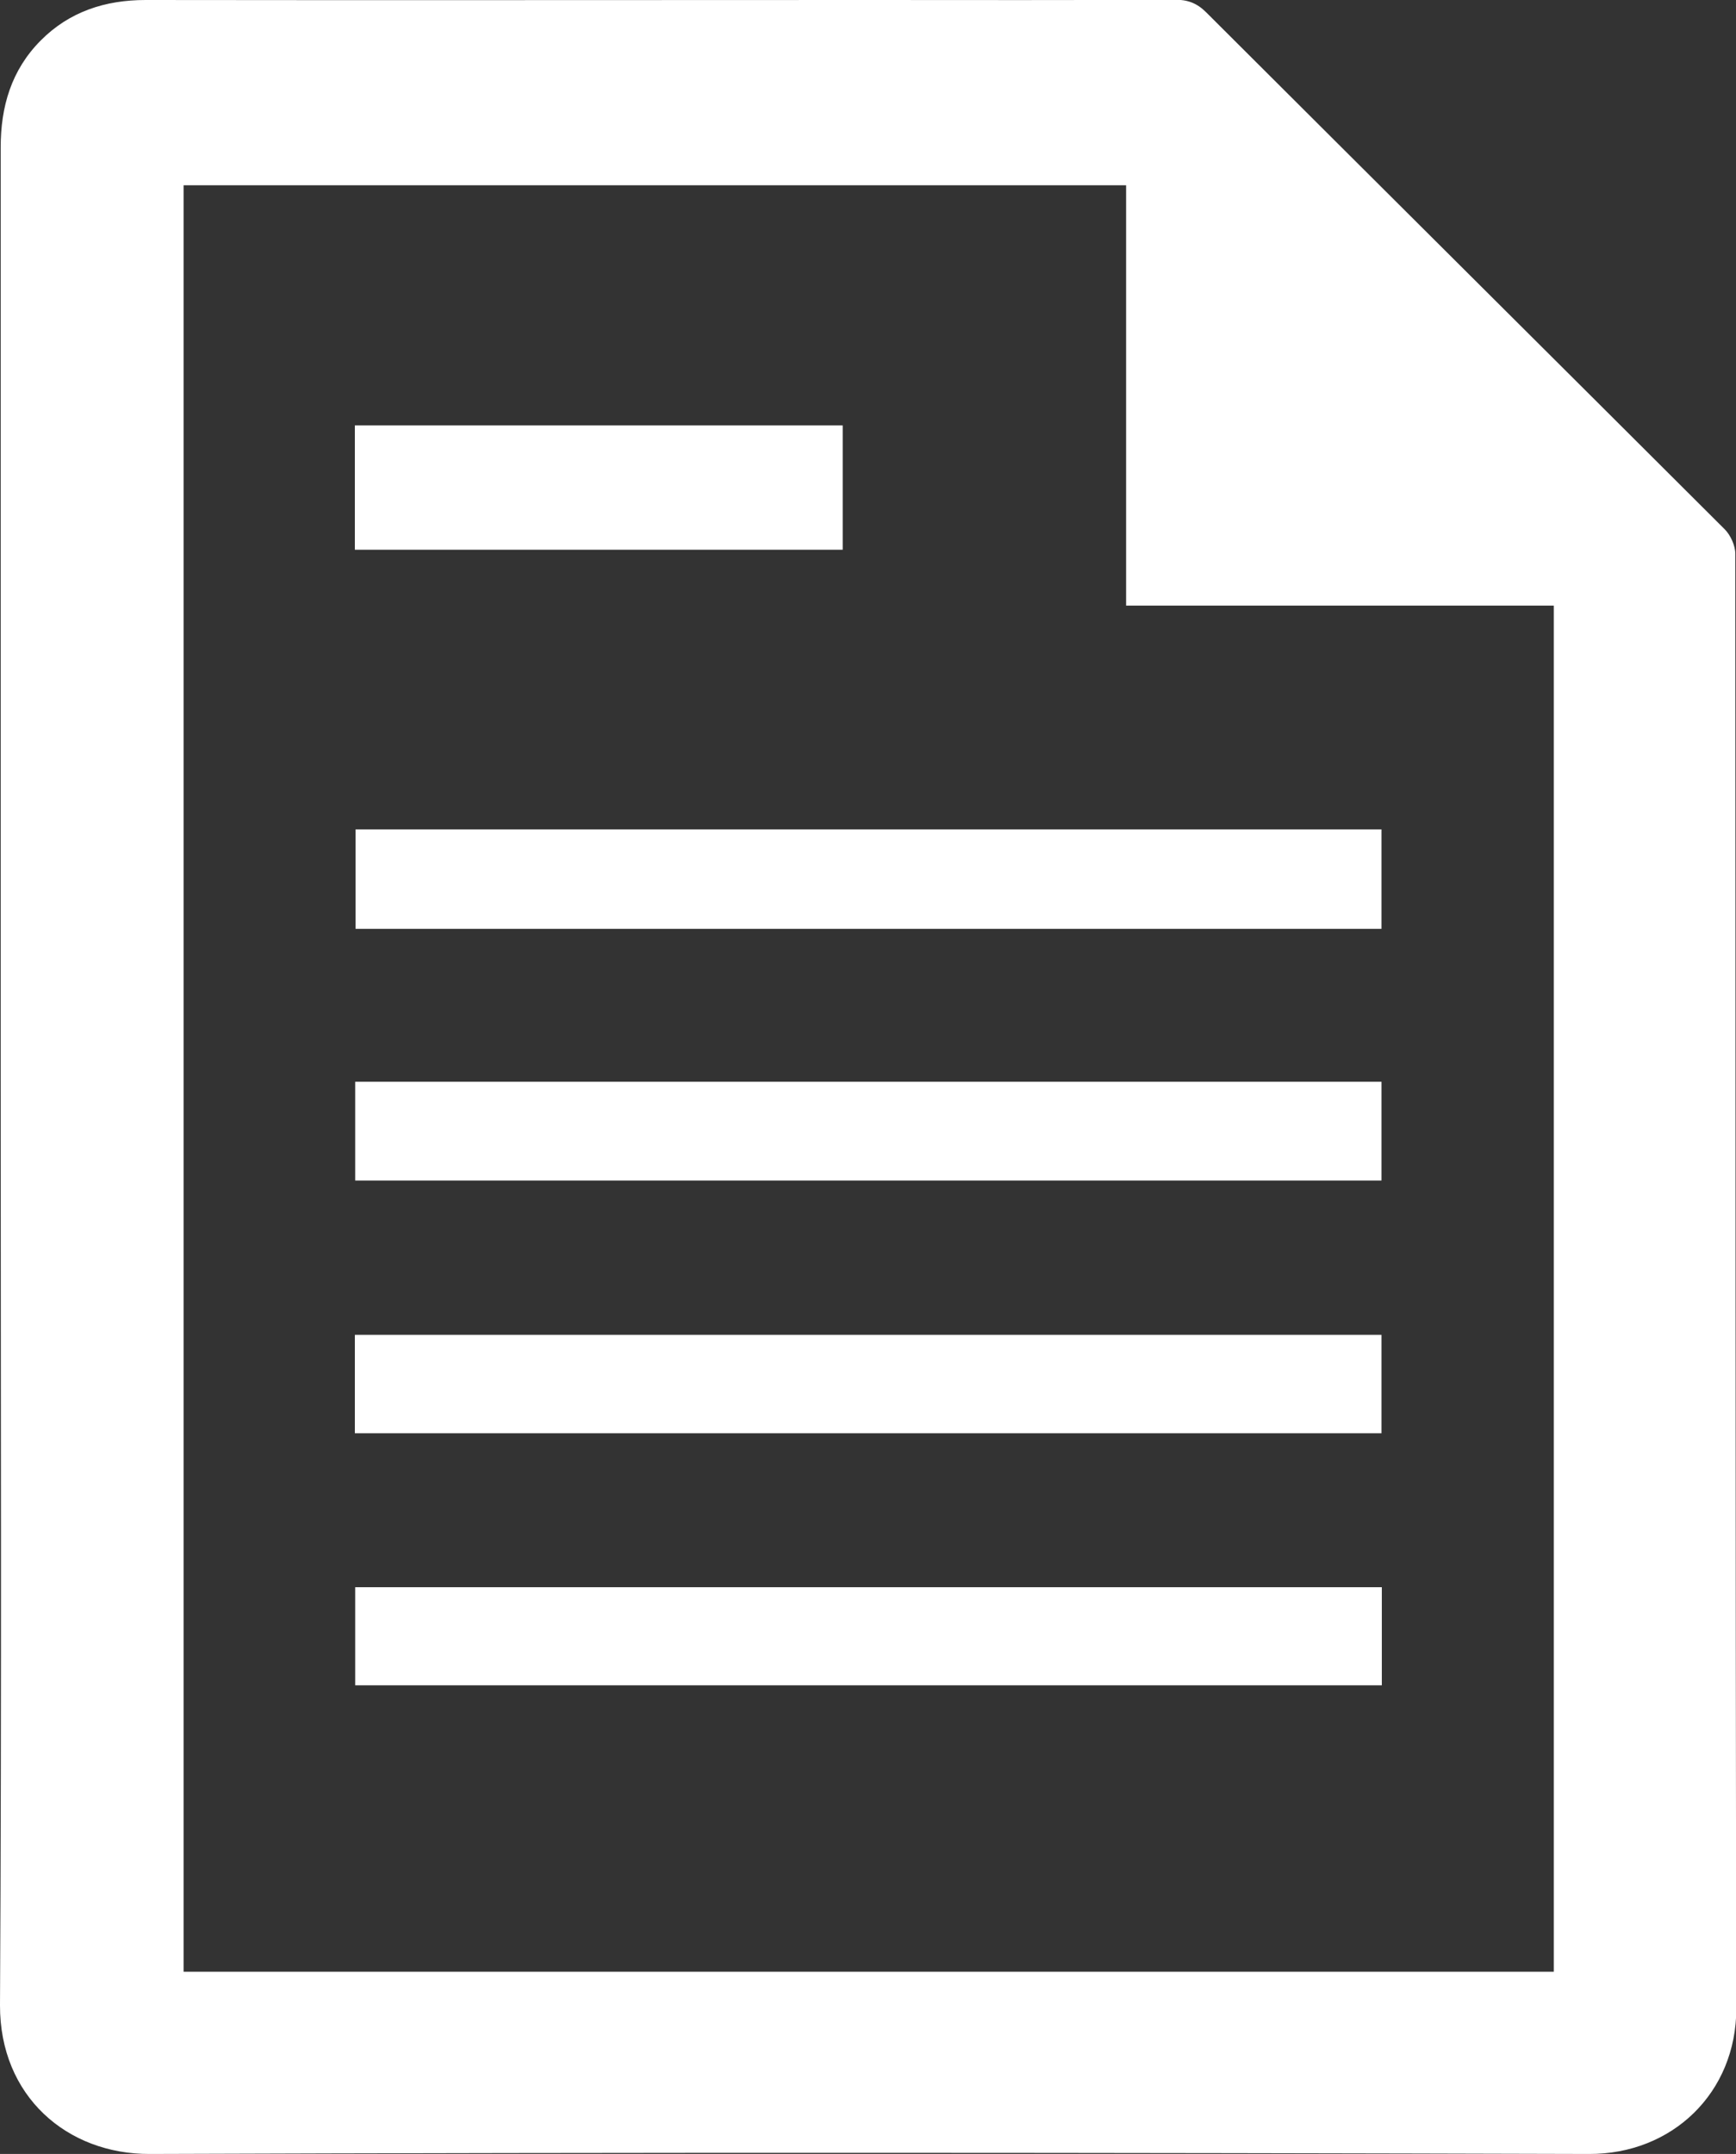
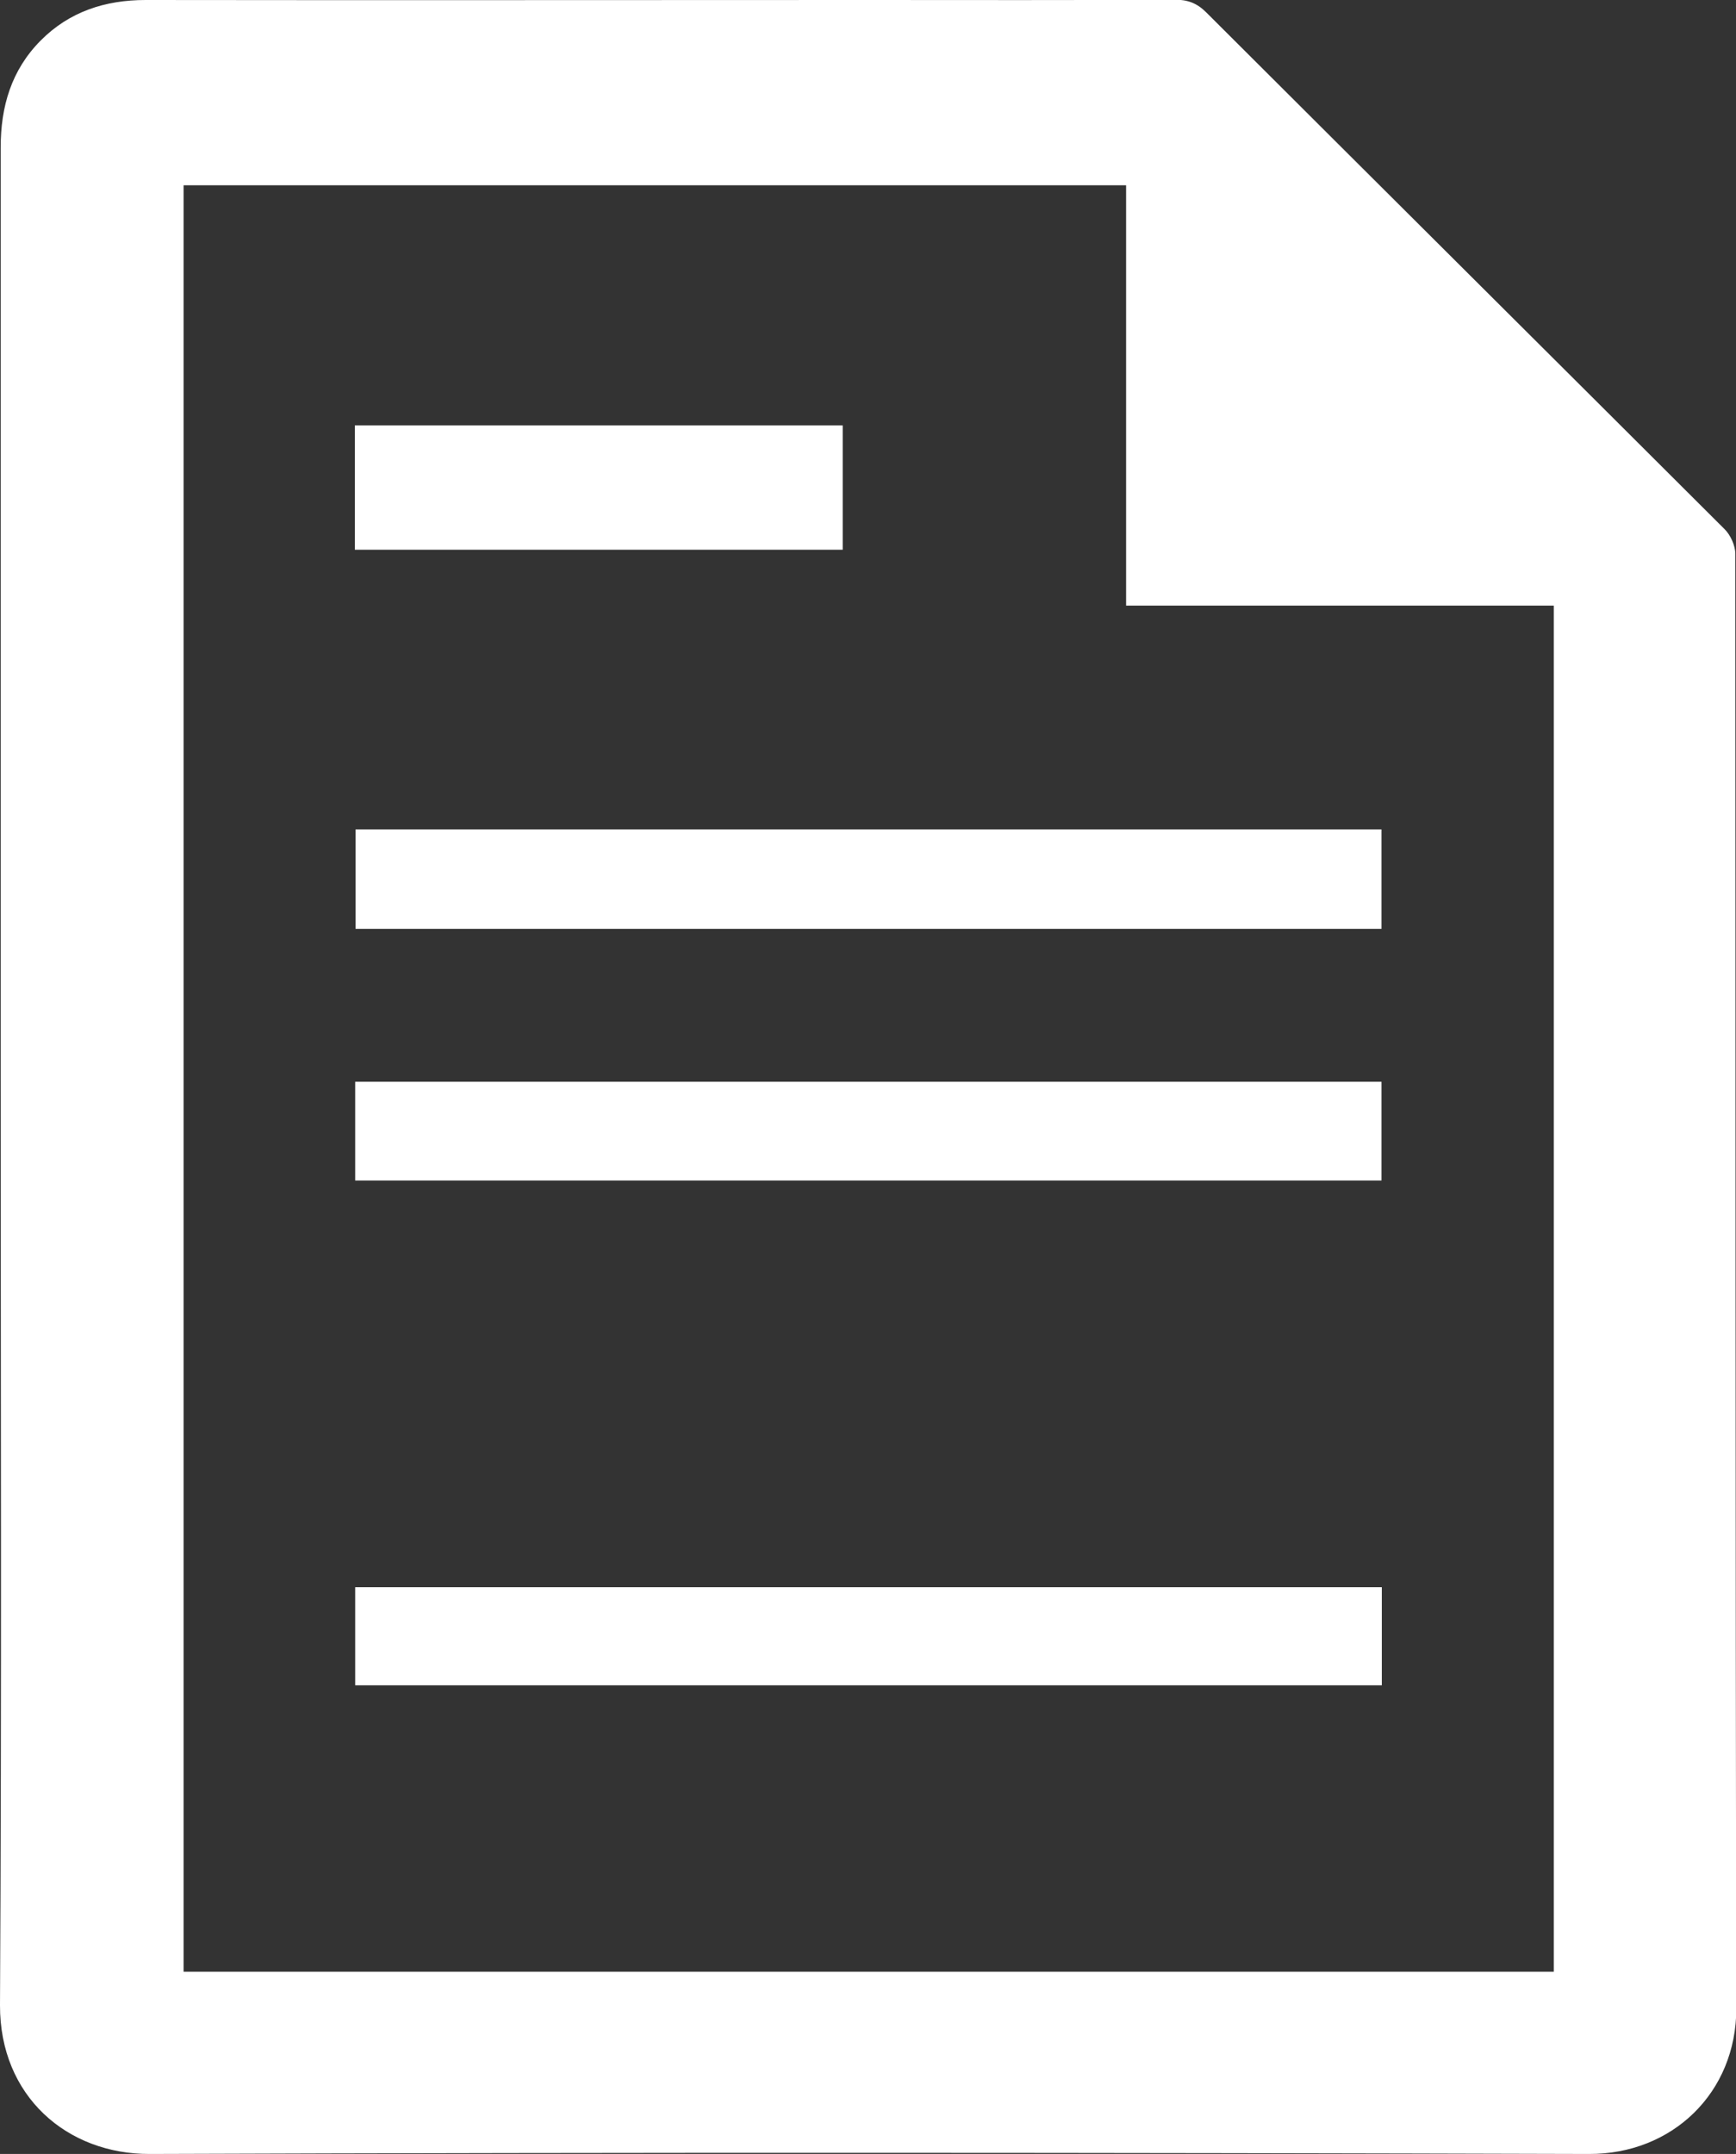
<svg xmlns="http://www.w3.org/2000/svg" width="104" height="129" viewBox="0 0 104 129" fill="none">
  <rect x="0" y="0" width="104" height="129" fill="#333333" stroke="none" />
  <path d="M0.041 64.52C0.041 45.958 0.041 27.395 0.041 8.833C0.041 6.385 0.676 4.202 2.437 2.427C4.158 0.694 6.308 1.27438e-05 8.725 1.27438e-05C23.122 0.02 37.541 1.27438e-05 51.939 1.27438e-05C58.083 1.27438e-05 64.227 0.02 70.371 -0.02C71.149 -0.02 71.702 0.184 72.255 0.734C82.618 11.076 92.981 21.378 103.324 31.699C103.672 32.046 103.959 32.678 103.959 33.168C103.98 62.195 103.959 91.222 104.02 120.269C104.02 125.369 100.15 129.02 95.193 129C66.459 128.918 37.725 128.898 8.97 129C4.014 129.02 -0.02 125.532 1.65931e-05 120.086C0.102 101.564 0.041 83.042 0.041 64.52ZM93.063 36.269H67.463V11.097H10.998V118.087H93.084V36.269H93.063Z" fill="white" />
  <path d="M82.762 49.67H21.3V55.627H82.762V49.67Z" fill="white" />
  <path d="M82.762 64.786H21.279V70.701H82.762V64.786Z" fill="white" />
-   <path d="M82.762 79.942H21.259V85.837H82.762V79.942Z" fill="white" />
  <path d="M82.782 95.057H21.279V100.932H82.782V95.057Z" fill="white" />
  <path d="M50.484 25.478H21.259V32.923H50.484V25.478Z" fill="white" />
</svg>